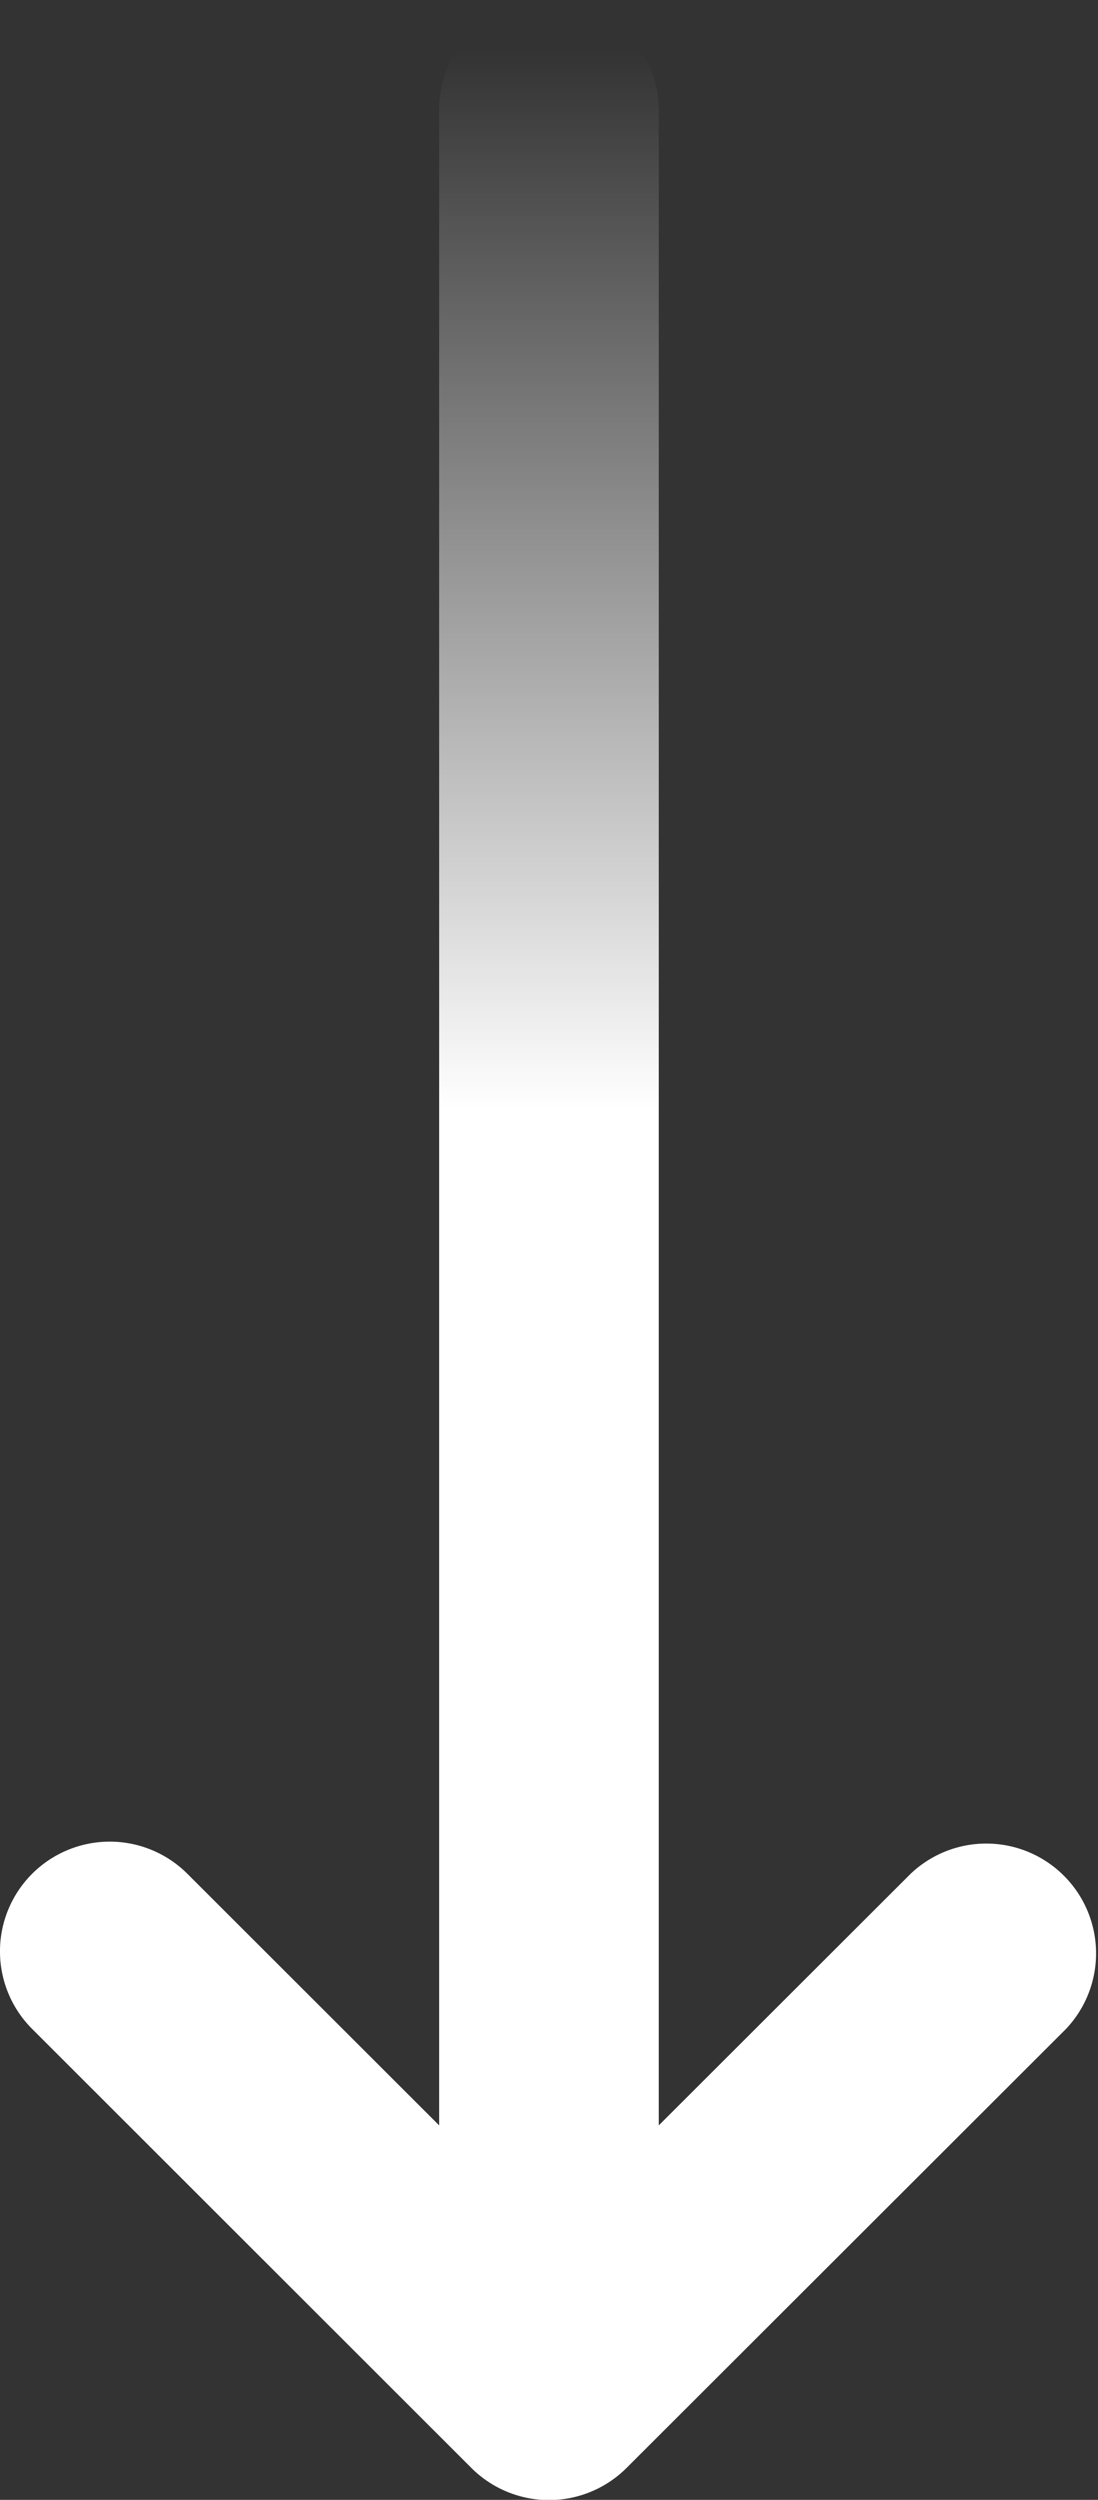
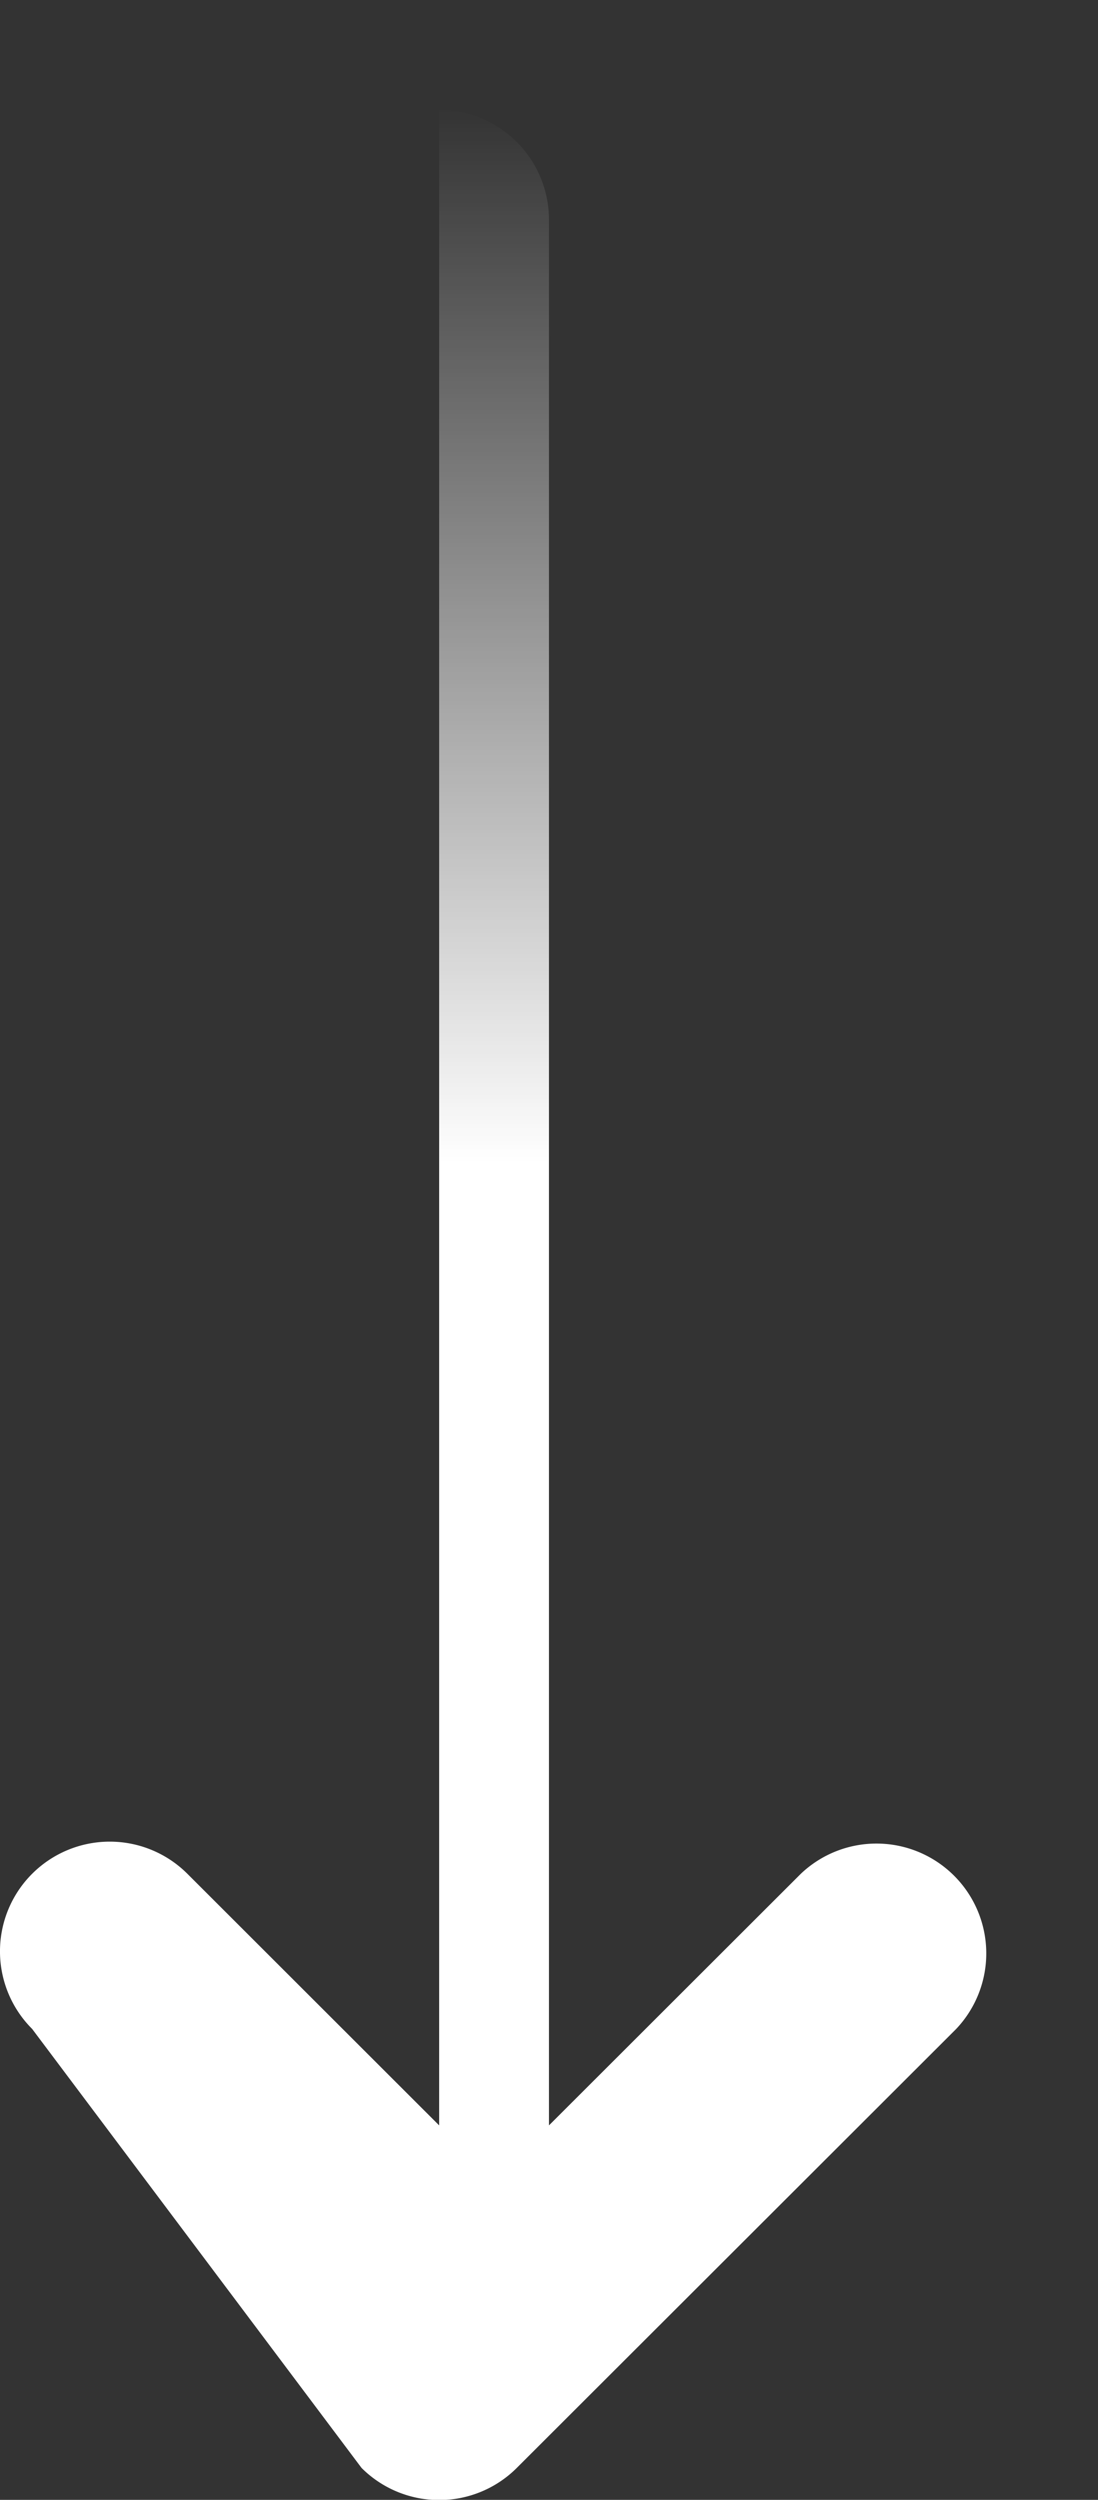
<svg xmlns="http://www.w3.org/2000/svg" width="29" height="66" viewBox="0 0 29 66">
  <rect x="0" y="0" width="29" height="66" fill="#333333" stroke="none" />
  <defs>
    <linearGradient id="a" x1="0.5" x2="0.5" y2="0.441" gradientUnits="objectBoundingBox">
      <stop offset="0" stop-color="#fff" stop-opacity="0" />
      <stop offset="1" stop-color="#fff" />
    </linearGradient>
  </defs>
-   <path d="M.85,29.471a2.9,2.9,0,0,1,4.1,0l6.65,6.643V-17.1A2.9,2.9,0,0,1,14.5-20a2.9,2.9,0,0,1,2.9,2.9V36.114l6.65-6.641a2.9,2.9,0,0,1,4.1,4.1l-11.6,11.584a2.9,2.9,0,0,1-4.1,0L.851,33.568A2.894,2.894,0,0,1,.85,29.471Z" transform="translate(-0.001 20)" fill="url(#a)" />
+   <path d="M.85,29.471a2.9,2.9,0,0,1,4.1,0l6.65,6.643V-17.1a2.9,2.9,0,0,1,2.9,2.9V36.114l6.65-6.641a2.9,2.9,0,0,1,4.1,4.1l-11.6,11.584a2.9,2.9,0,0,1-4.1,0L.851,33.568A2.894,2.894,0,0,1,.85,29.471Z" transform="translate(-0.001 20)" fill="url(#a)" />
</svg>